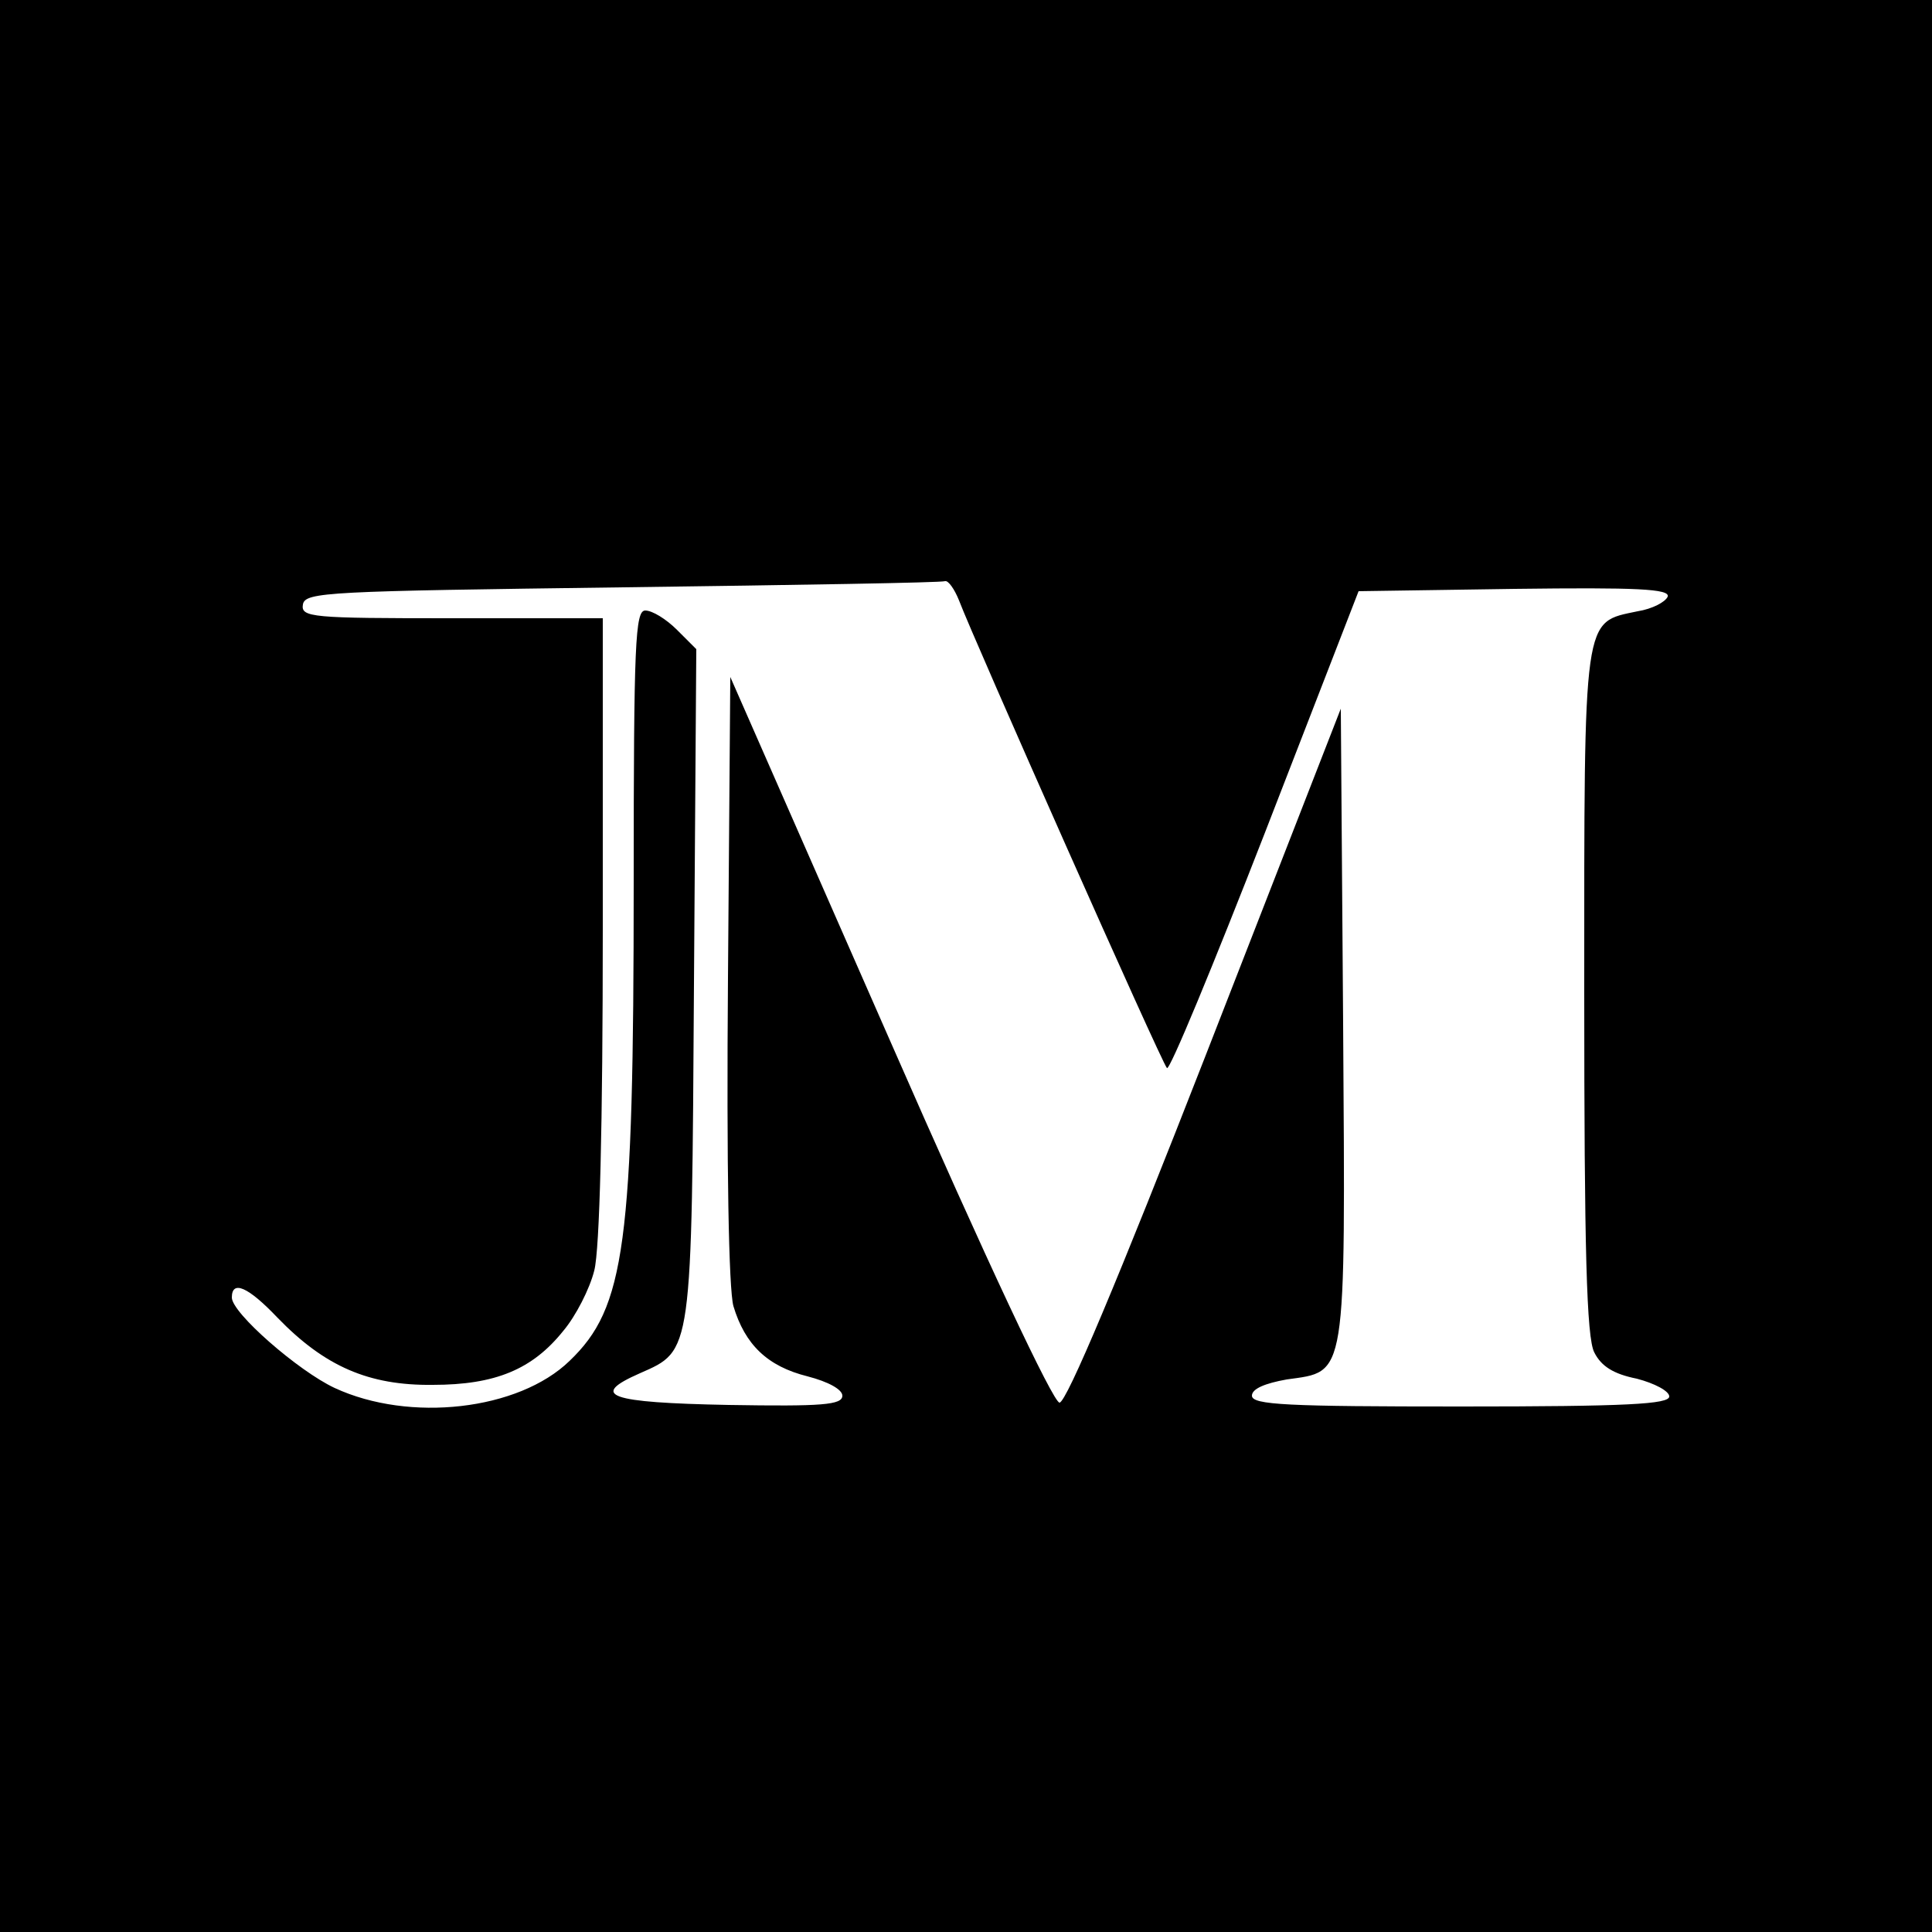
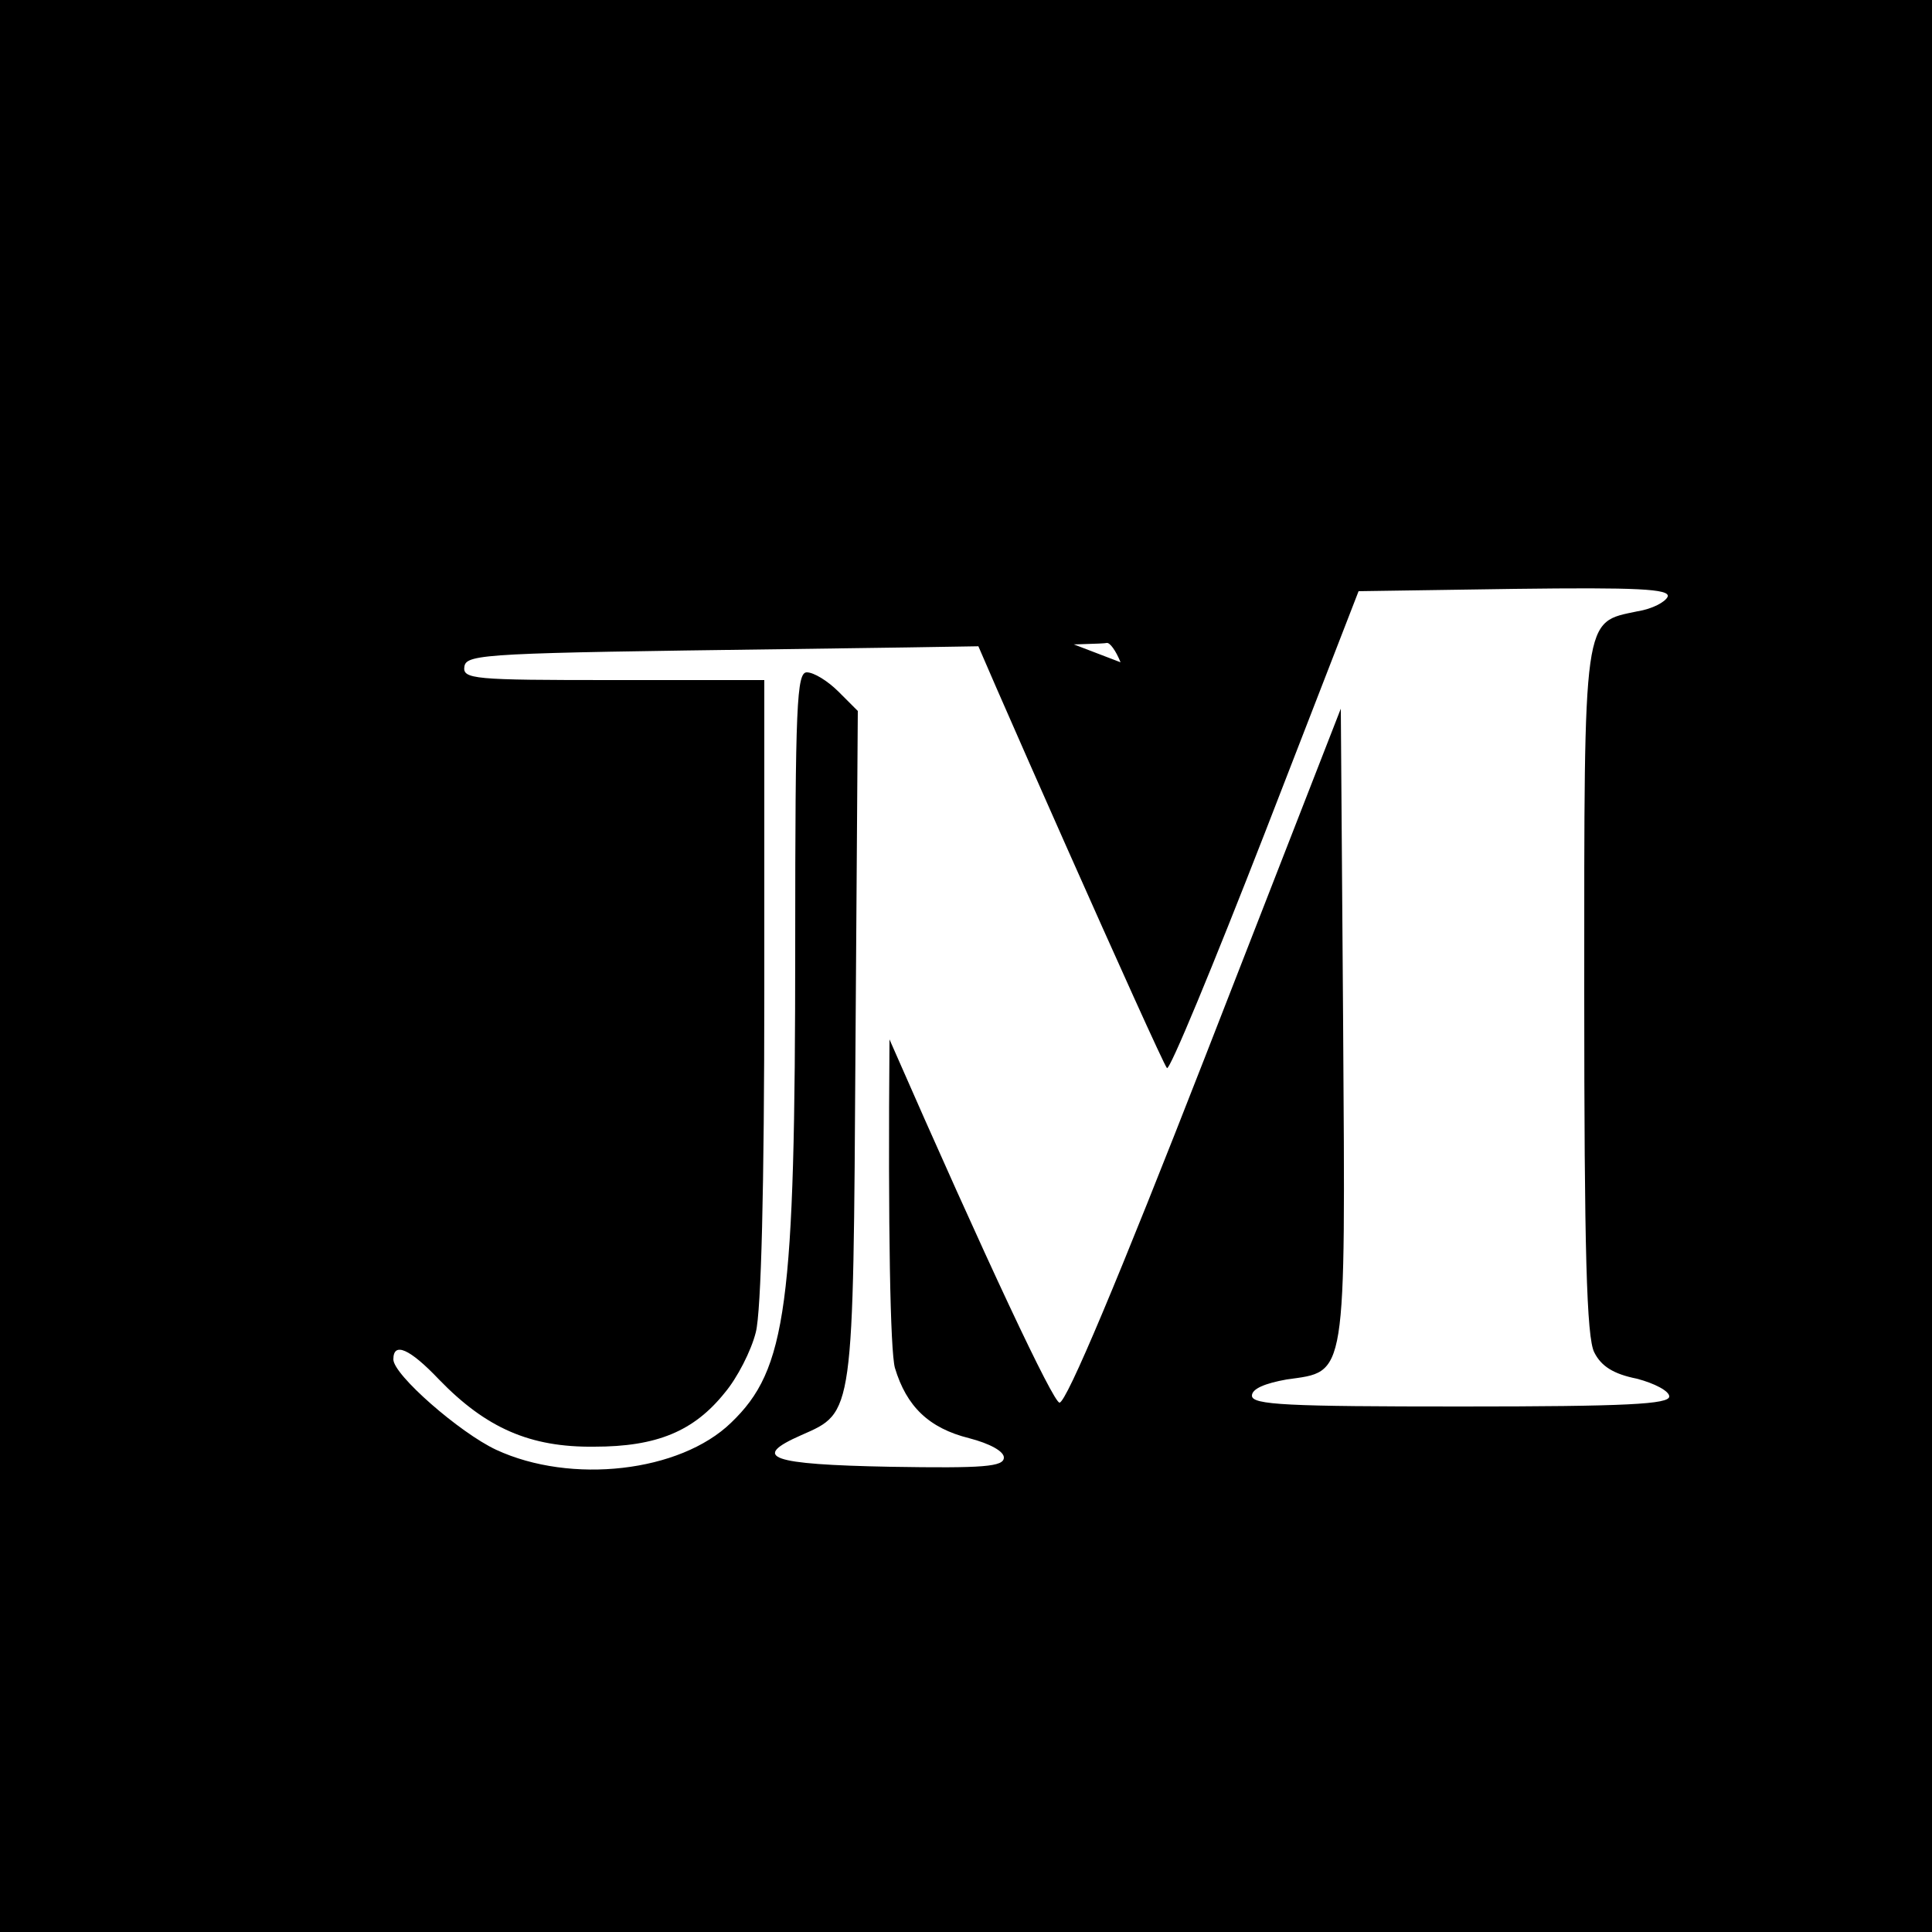
<svg xmlns="http://www.w3.org/2000/svg" version="1.0" width="250pt" height="250pt" viewBox="0 0 250 250" preserveAspectRatio="xMidYMid meet">
  <g transform="translate(0,250) scale(0.1,-0.1)" fill="#000000" stroke="none">
-     <path d="M0 1250 l0 -1250 1250 0 1250 0 0 1250 0 1250 -1250 0 -1250 0 0 -1250z m1241 473 c18 -48 262 -598 269 -605 3 -5 60 133 127 305 l121 312 202 3 c158 2 201 0 198 -10 -3 -7 -20 -16 -39 -19 -71 -15 -69 0 -69 -493 0 -333 3 -447 13 -466 9 -18 25 -28 55 -34 23 -6 42 -16 42 -23 0 -10 -54 -13 -270 -13 -224 0 -270 2 -270 14 0 9 17 16 45 21 78 11 76 -4 73 460 l-3 408 -175 -449 c-112 -287 -180 -449 -189 -449 -8 0 -93 180 -220 470 l-206 469 -3 -389 c-2 -245 1 -403 7 -425 15 -50 44 -78 96 -91 27 -7 45 -17 45 -25 0 -12 -26 -14 -147 -12 -156 3 -181 12 -115 41 68 30 67 23 70 505 l3 432 -25 25 c-14 14 -32 25 -41 25 -13 0 -15 -41 -15 -352 0 -469 -11 -550 -83 -619 -66 -64 -207 -80 -304 -35 -47 22 -133 97 -133 117 0 23 21 14 59 -26 61 -63 118 -88 201 -87 81 0 129 20 169 70 16 19 34 54 40 78 7 27 11 188 11 443 l0 401 -196 0 c-181 0 -195 1 -192 18 3 16 33 17 413 22 226 3 413 6 418 8 4 1 12 -10 18 -25z" />
+     <path d="M0 1250 l0 -1250 1250 0 1250 0 0 1250 0 1250 -1250 0 -1250 0 0 -1250z m1241 473 c18 -48 262 -598 269 -605 3 -5 60 133 127 305 l121 312 202 3 c158 2 201 0 198 -10 -3 -7 -20 -16 -39 -19 -71 -15 -69 0 -69 -493 0 -333 3 -447 13 -466 9 -18 25 -28 55 -34 23 -6 42 -16 42 -23 0 -10 -54 -13 -270 -13 -224 0 -270 2 -270 14 0 9 17 16 45 21 78 11 76 -4 73 460 l-3 408 -175 -449 c-112 -287 -180 -449 -189 -449 -8 0 -93 180 -220 470 c-2 -245 1 -403 7 -425 15 -50 44 -78 96 -91 27 -7 45 -17 45 -25 0 -12 -26 -14 -147 -12 -156 3 -181 12 -115 41 68 30 67 23 70 505 l3 432 -25 25 c-14 14 -32 25 -41 25 -13 0 -15 -41 -15 -352 0 -469 -11 -550 -83 -619 -66 -64 -207 -80 -304 -35 -47 22 -133 97 -133 117 0 23 21 14 59 -26 61 -63 118 -88 201 -87 81 0 129 20 169 70 16 19 34 54 40 78 7 27 11 188 11 443 l0 401 -196 0 c-181 0 -195 1 -192 18 3 16 33 17 413 22 226 3 413 6 418 8 4 1 12 -10 18 -25z" />
  </g>
</svg>